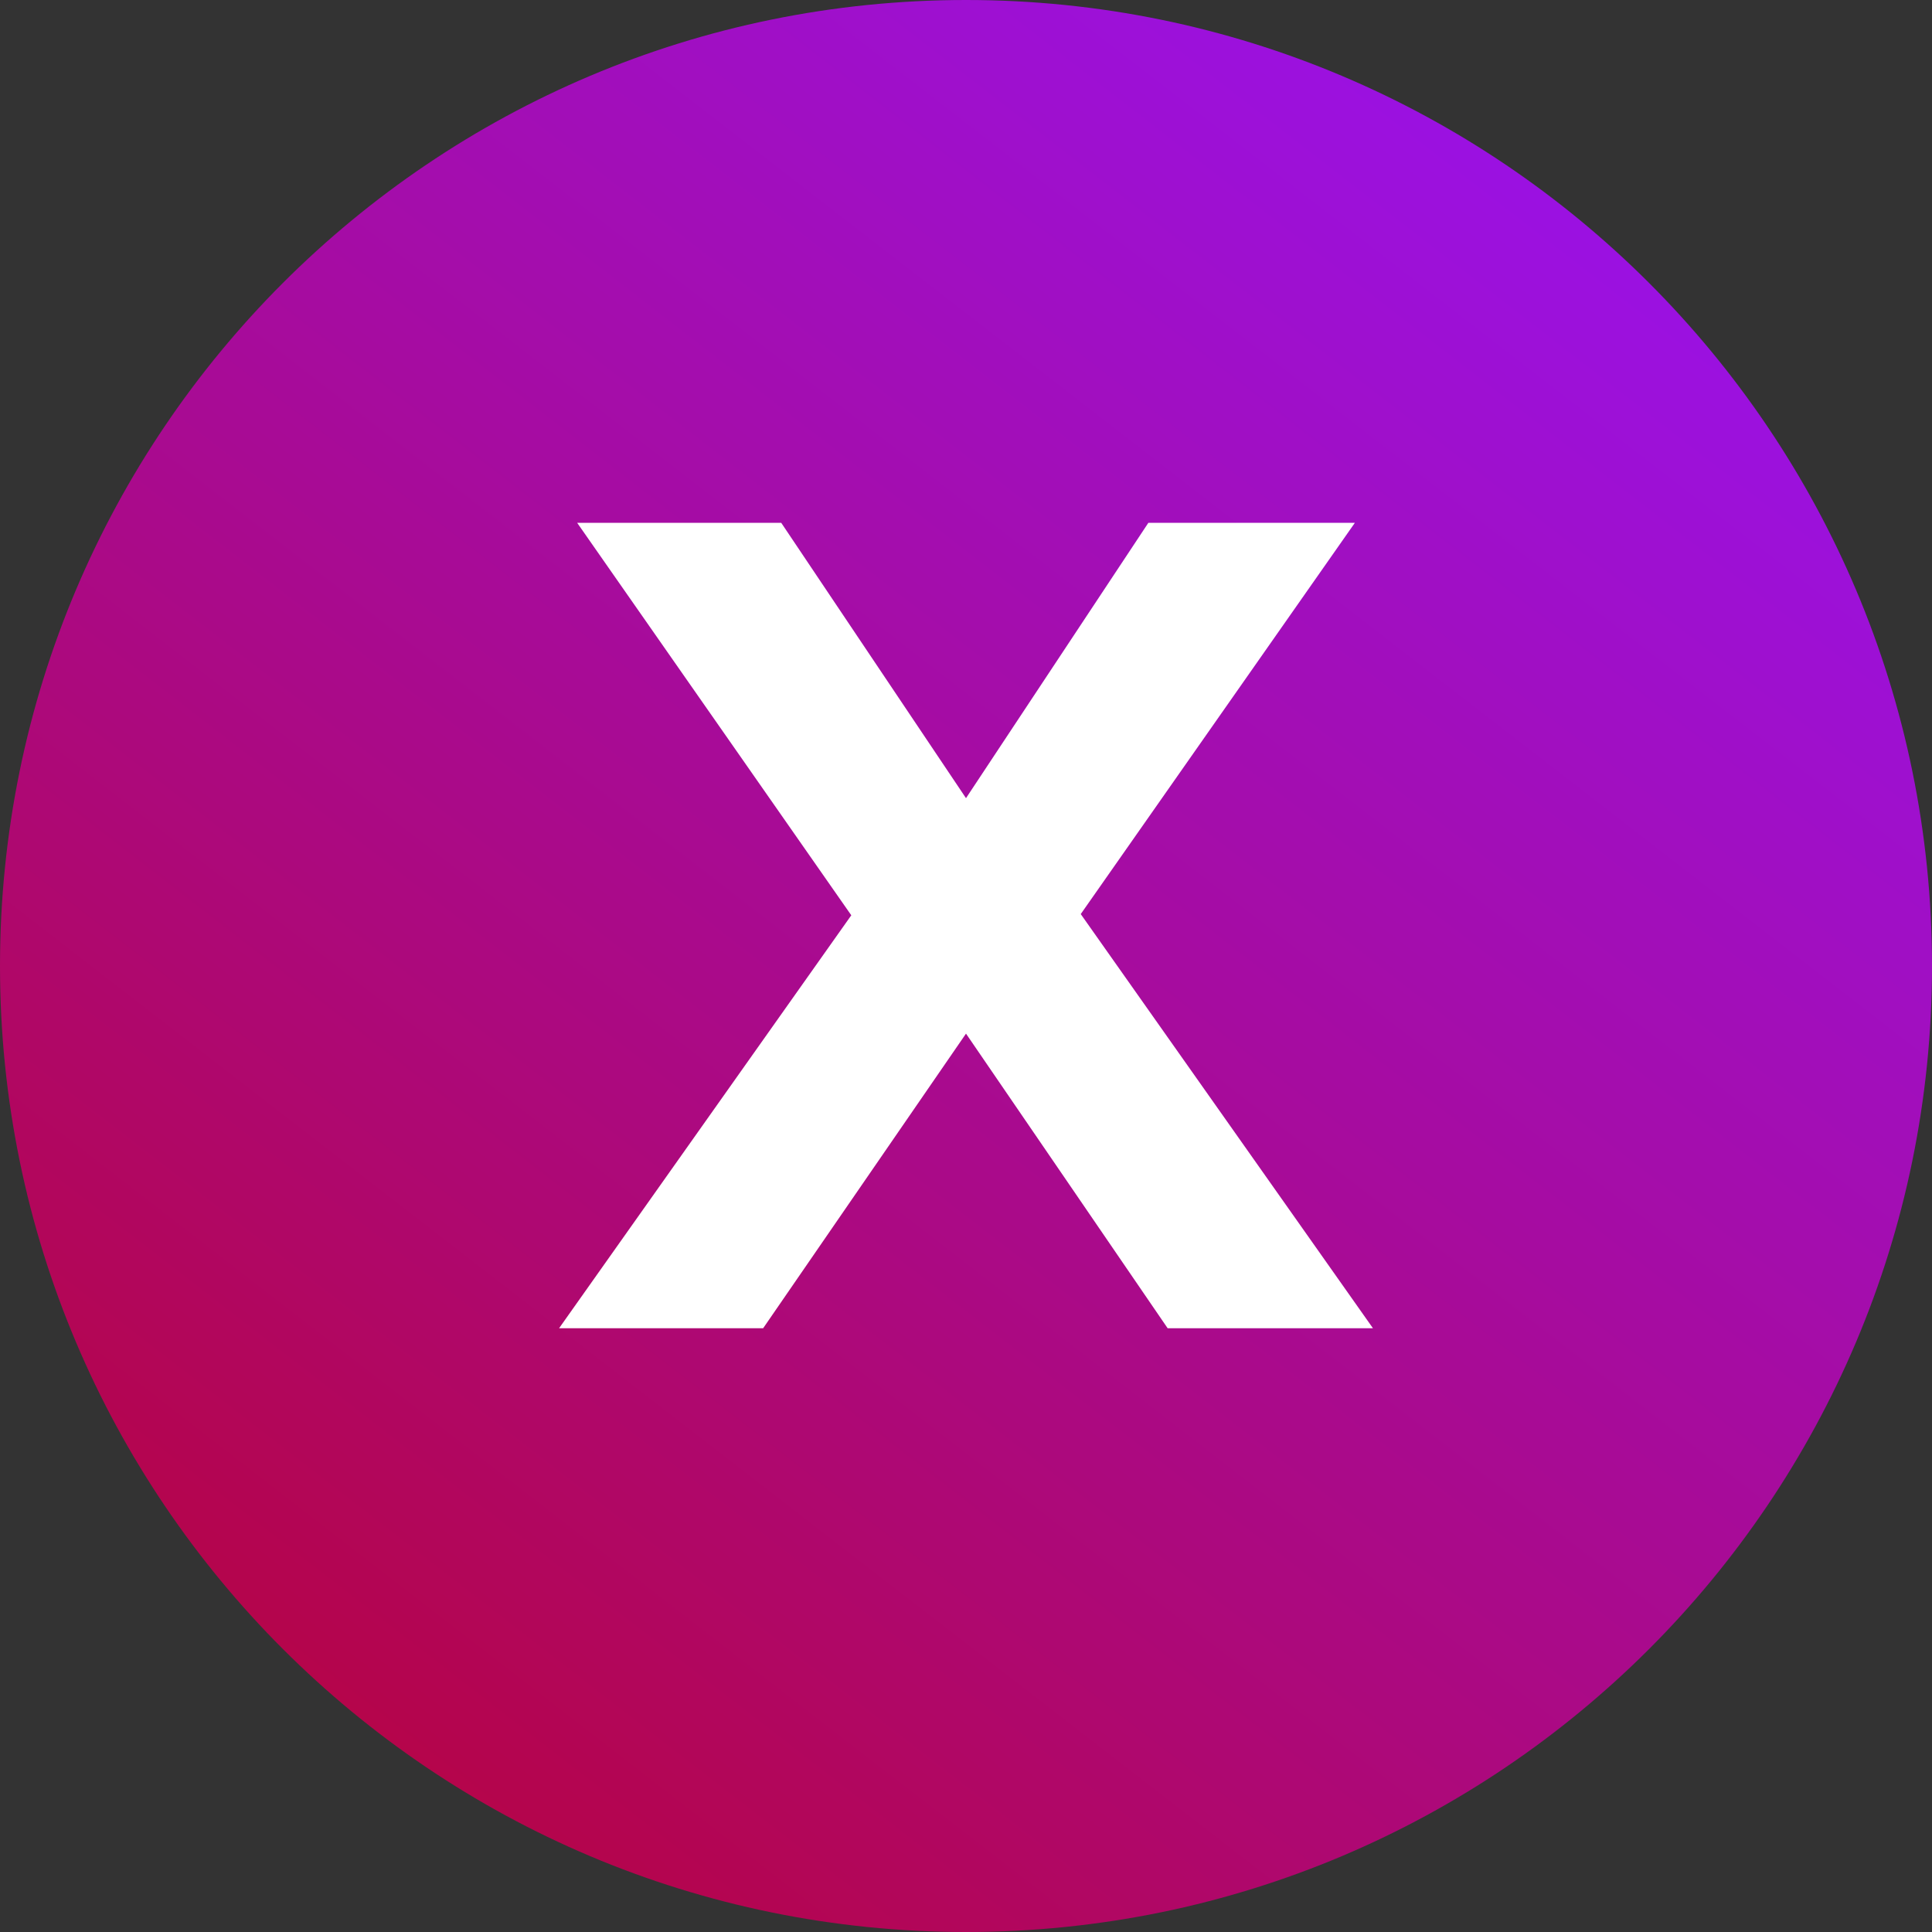
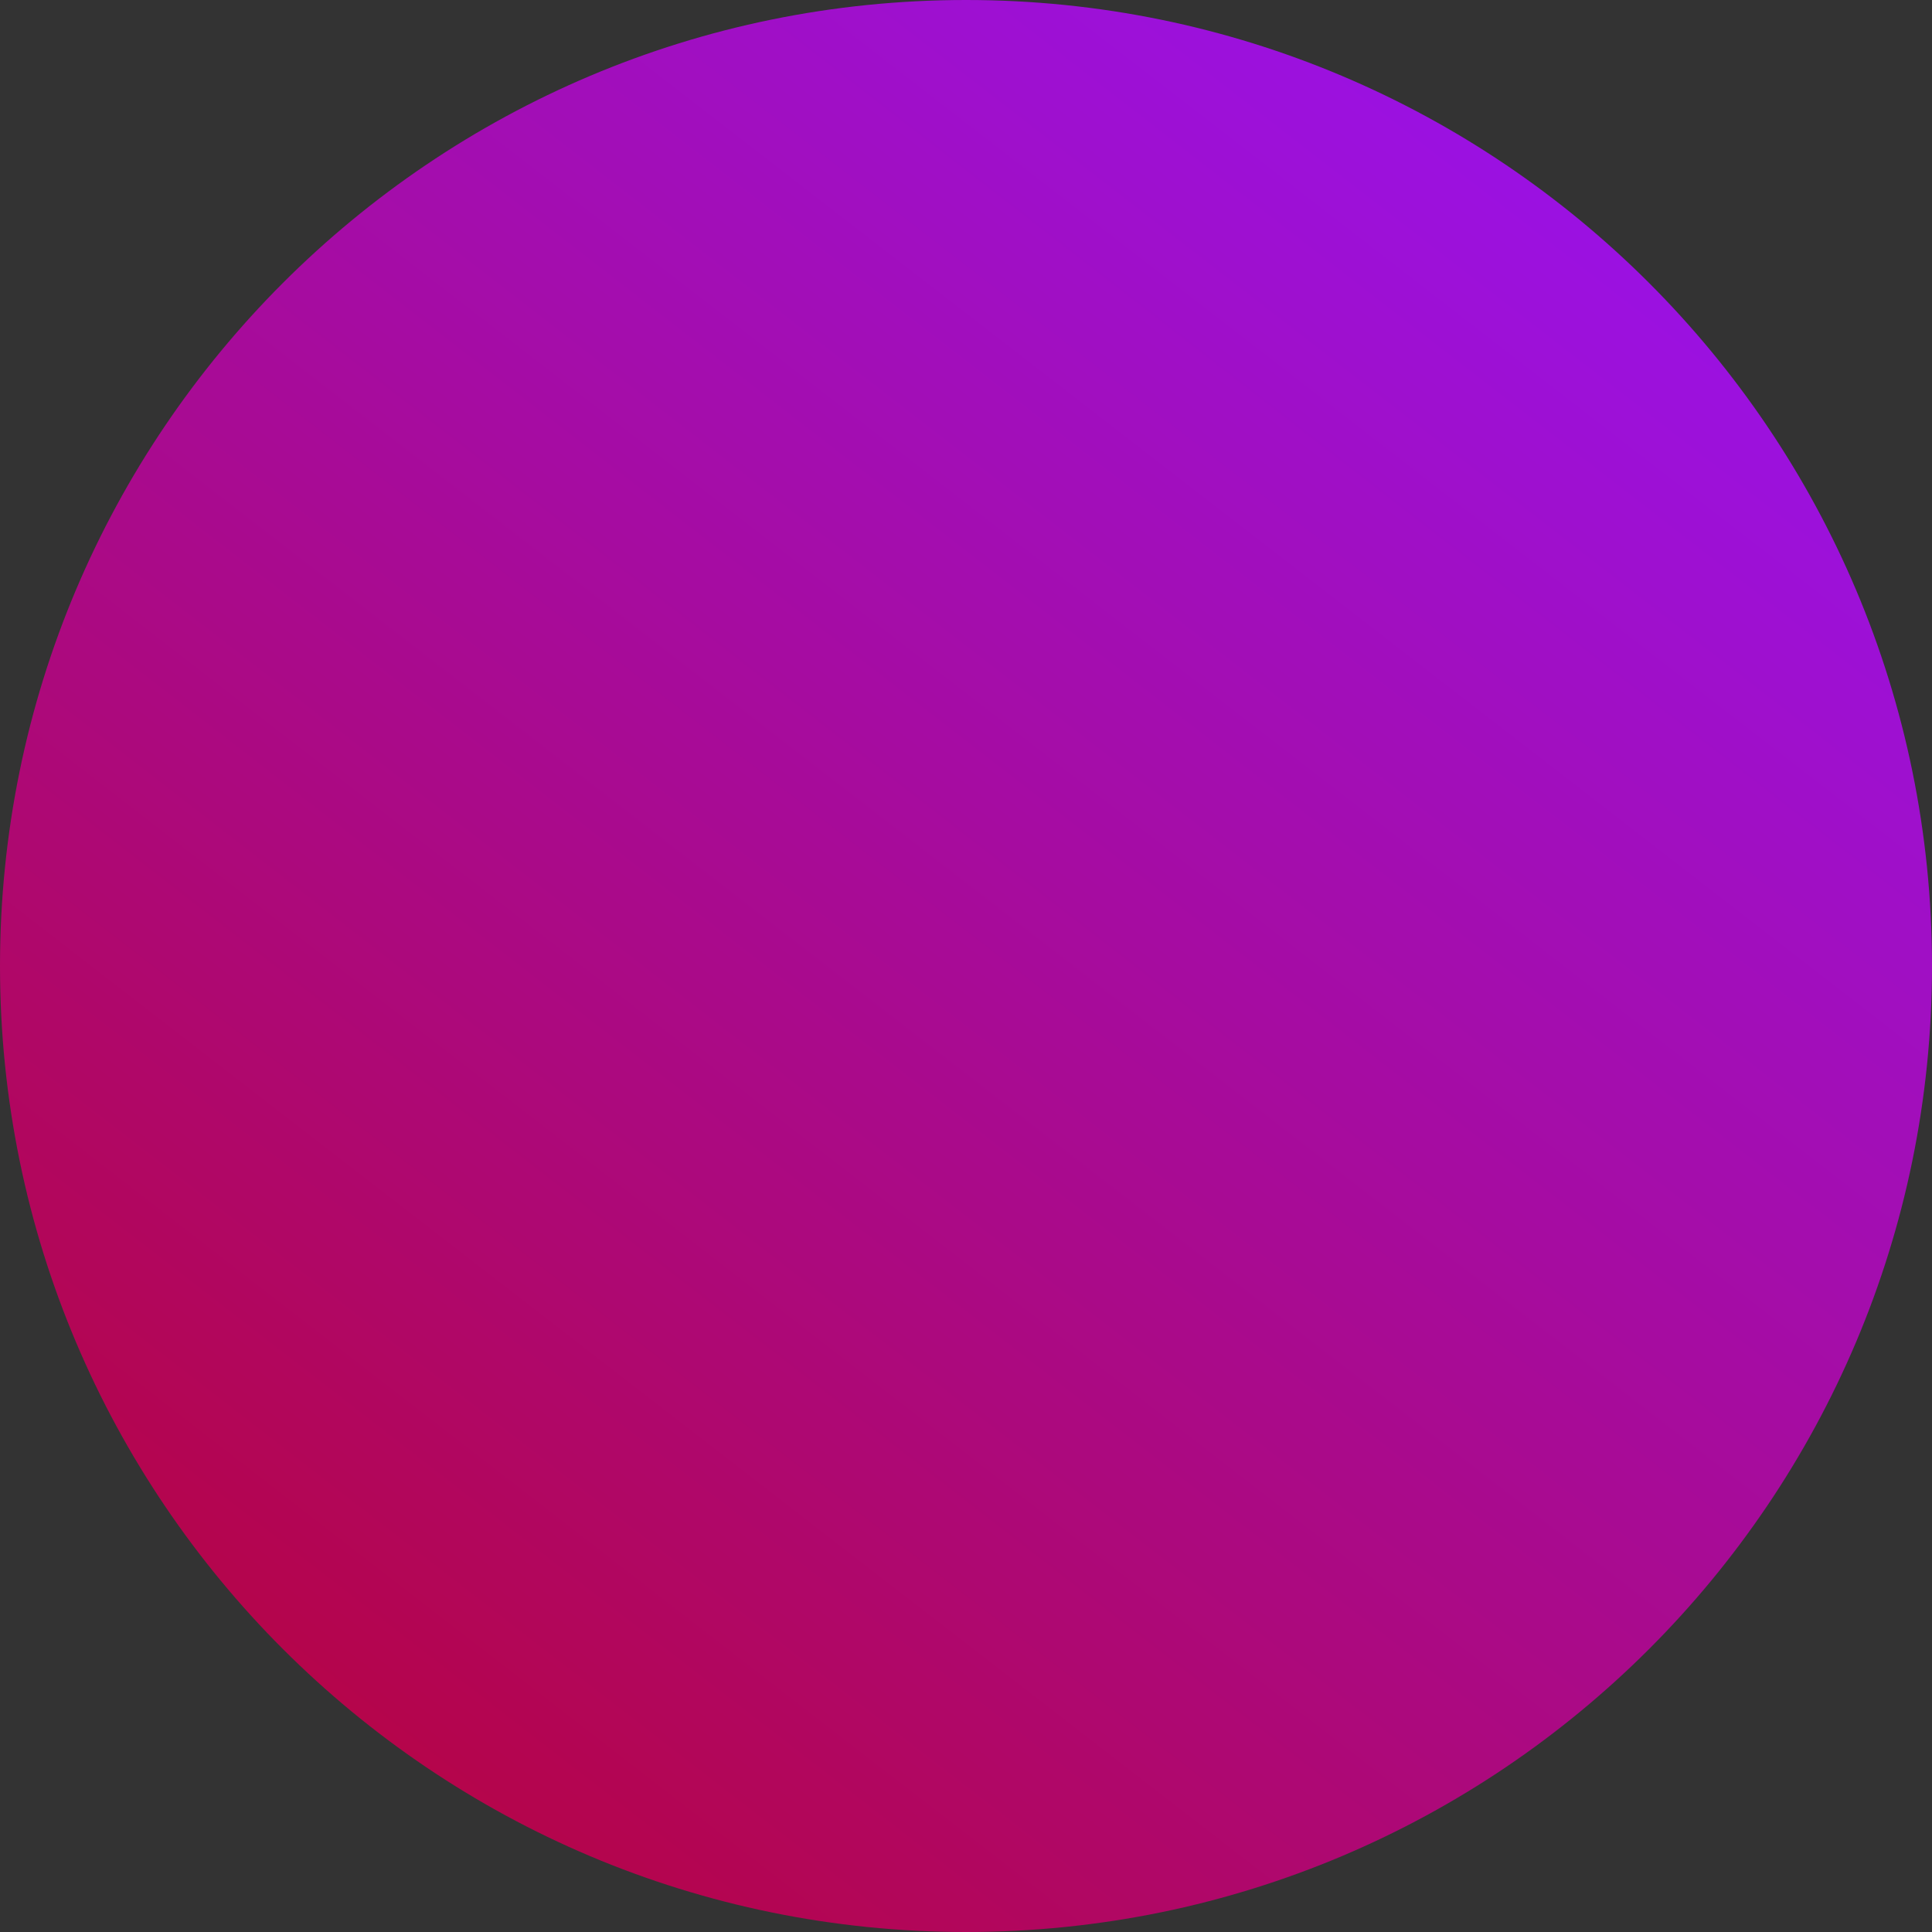
<svg xmlns="http://www.w3.org/2000/svg" width="56" height="56" viewBox="0 0 56 56" fill="none">
  <rect x="0" y="0" width="56" height="56" fill="#333333" stroke="none" />
  <path d="M0 28C0 12.536 12.536 0 28 0s28 12.536 28 28-12.536 28-28 28S0 43.464 0 28z" fill="url(#yavqpvyboa)" />
-   <path d="M39.795 38.5h-5.95L28 29.96l-5.88 8.54h-5.915l8.47-11.97-7.945-11.375h5.915L28 23.135l5.285-7.98h5.986l-7.945 11.34 8.47 12.005z" fill="#fff" />
  <defs>
    <linearGradient id="yavqpvyboa" x1="47.668" y1="-6" x2="-.332" y2="56" gradientUnits="userSpaceOnUse">
      <stop offset="0" stop-color="#9614FF" />
      <stop offset="1" stop-color="#BA022C" />
    </linearGradient>
  </defs>
</svg>